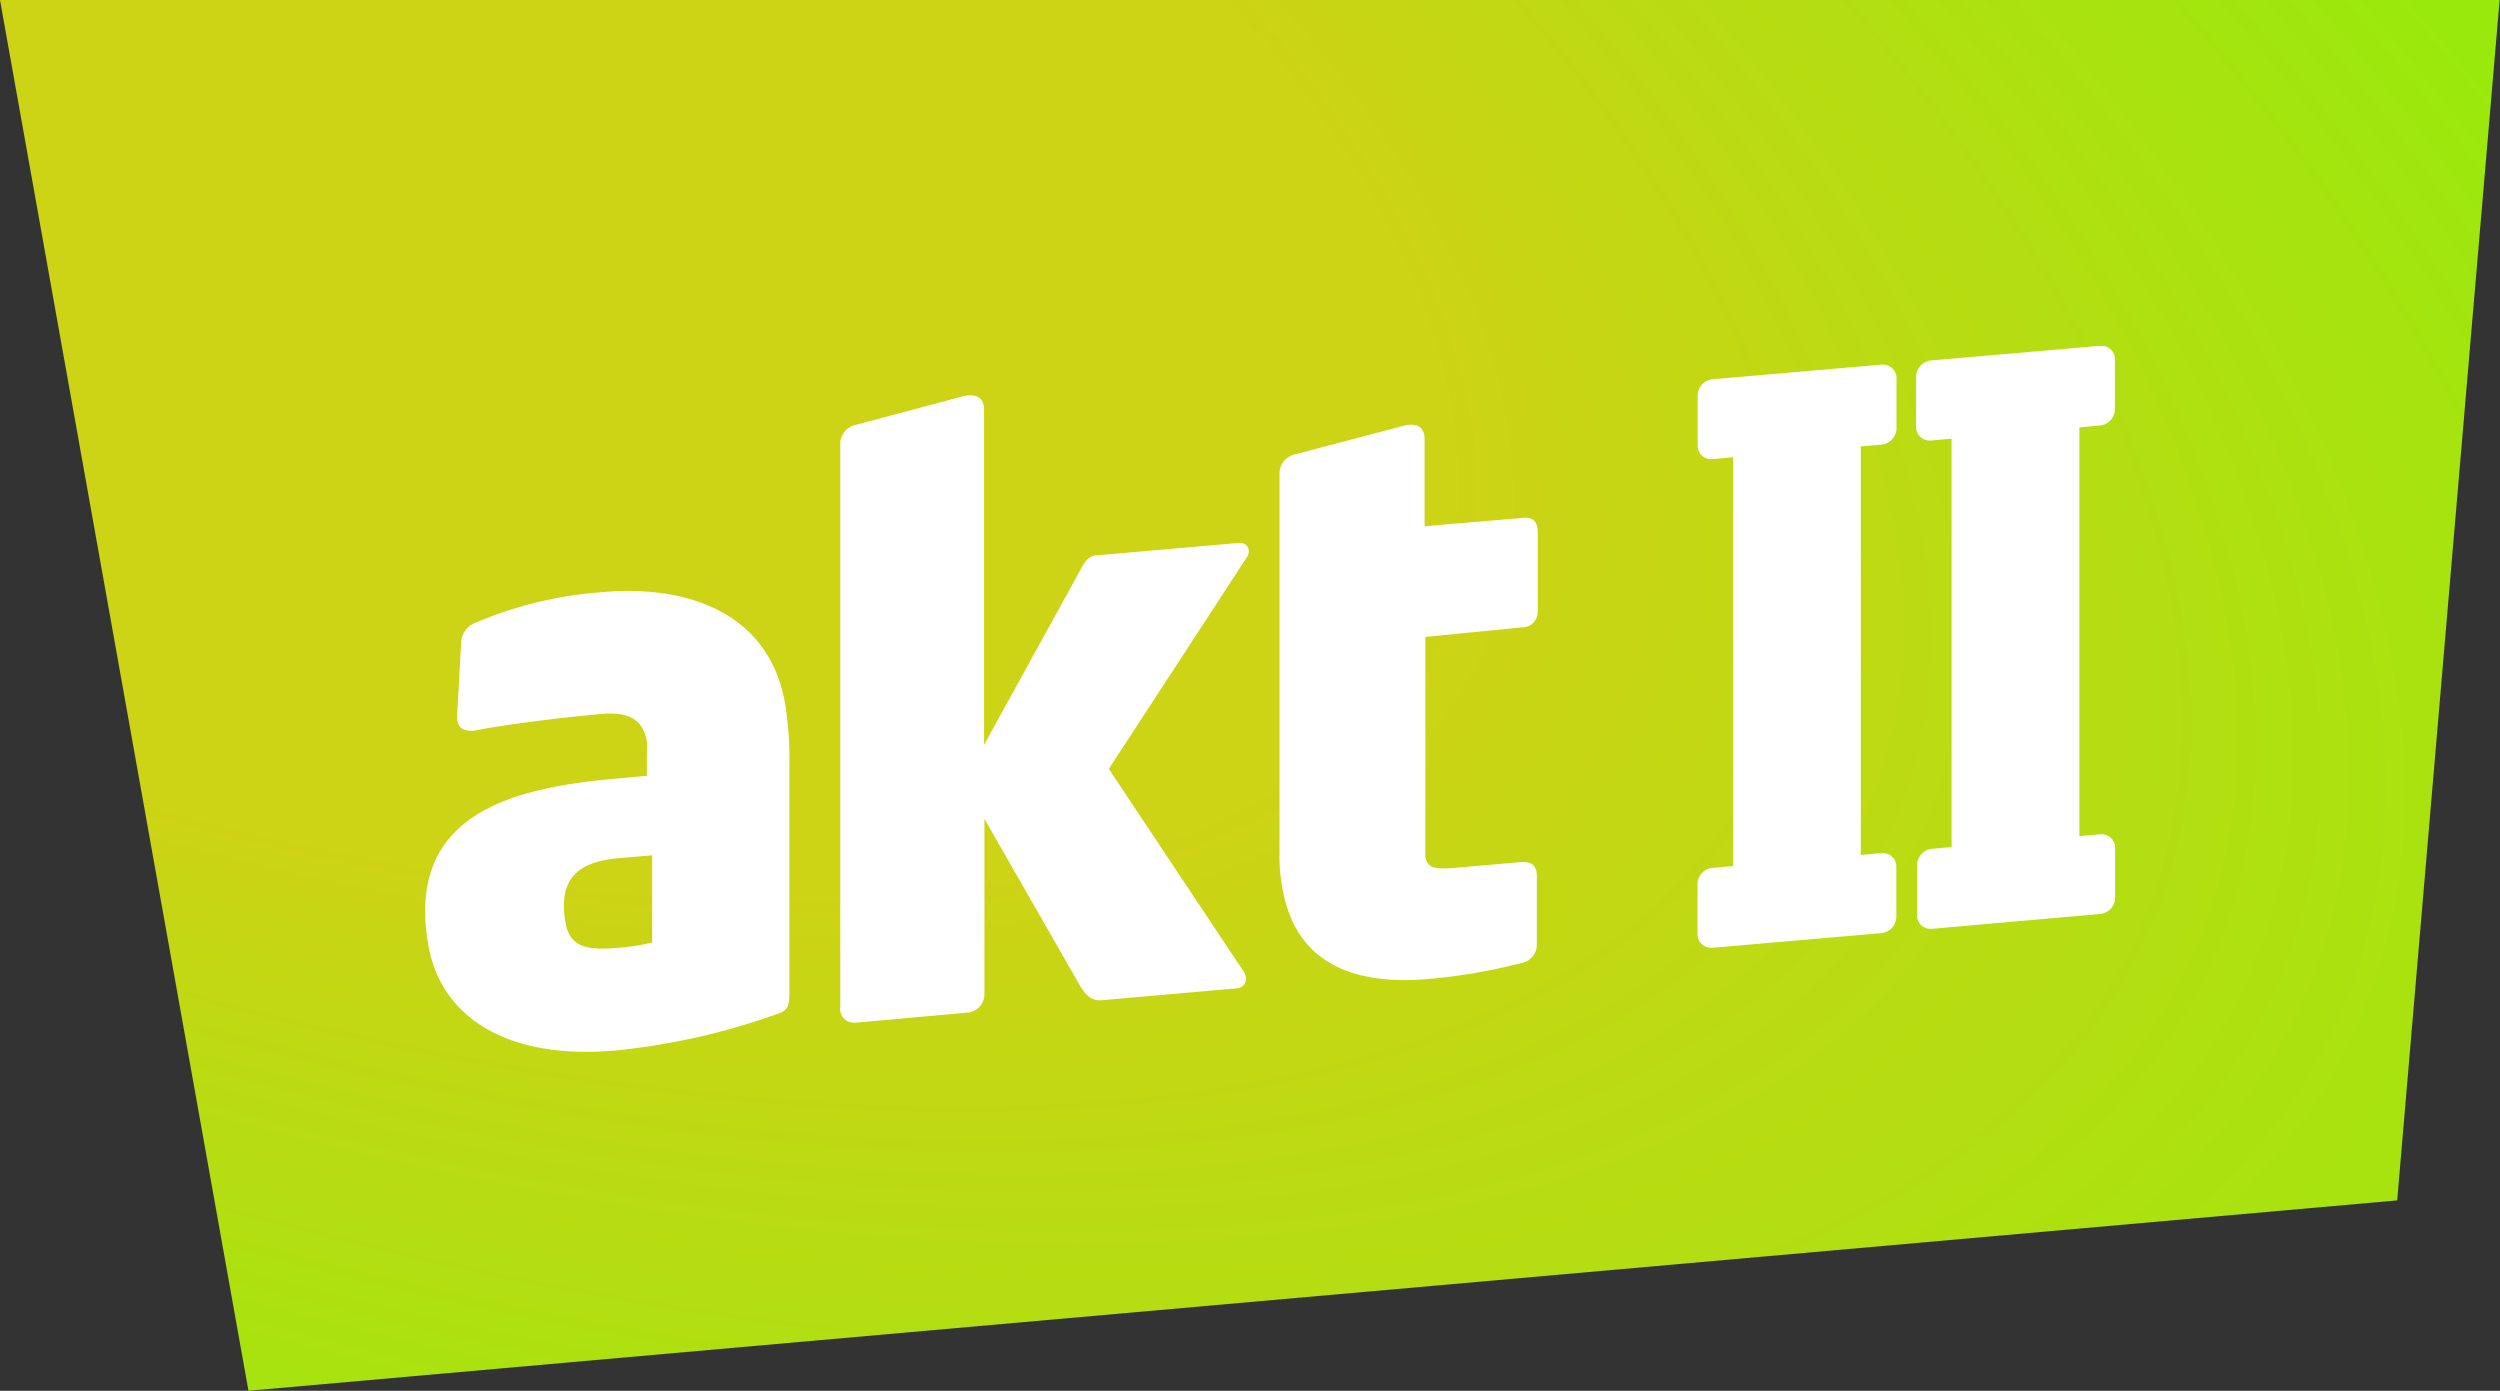
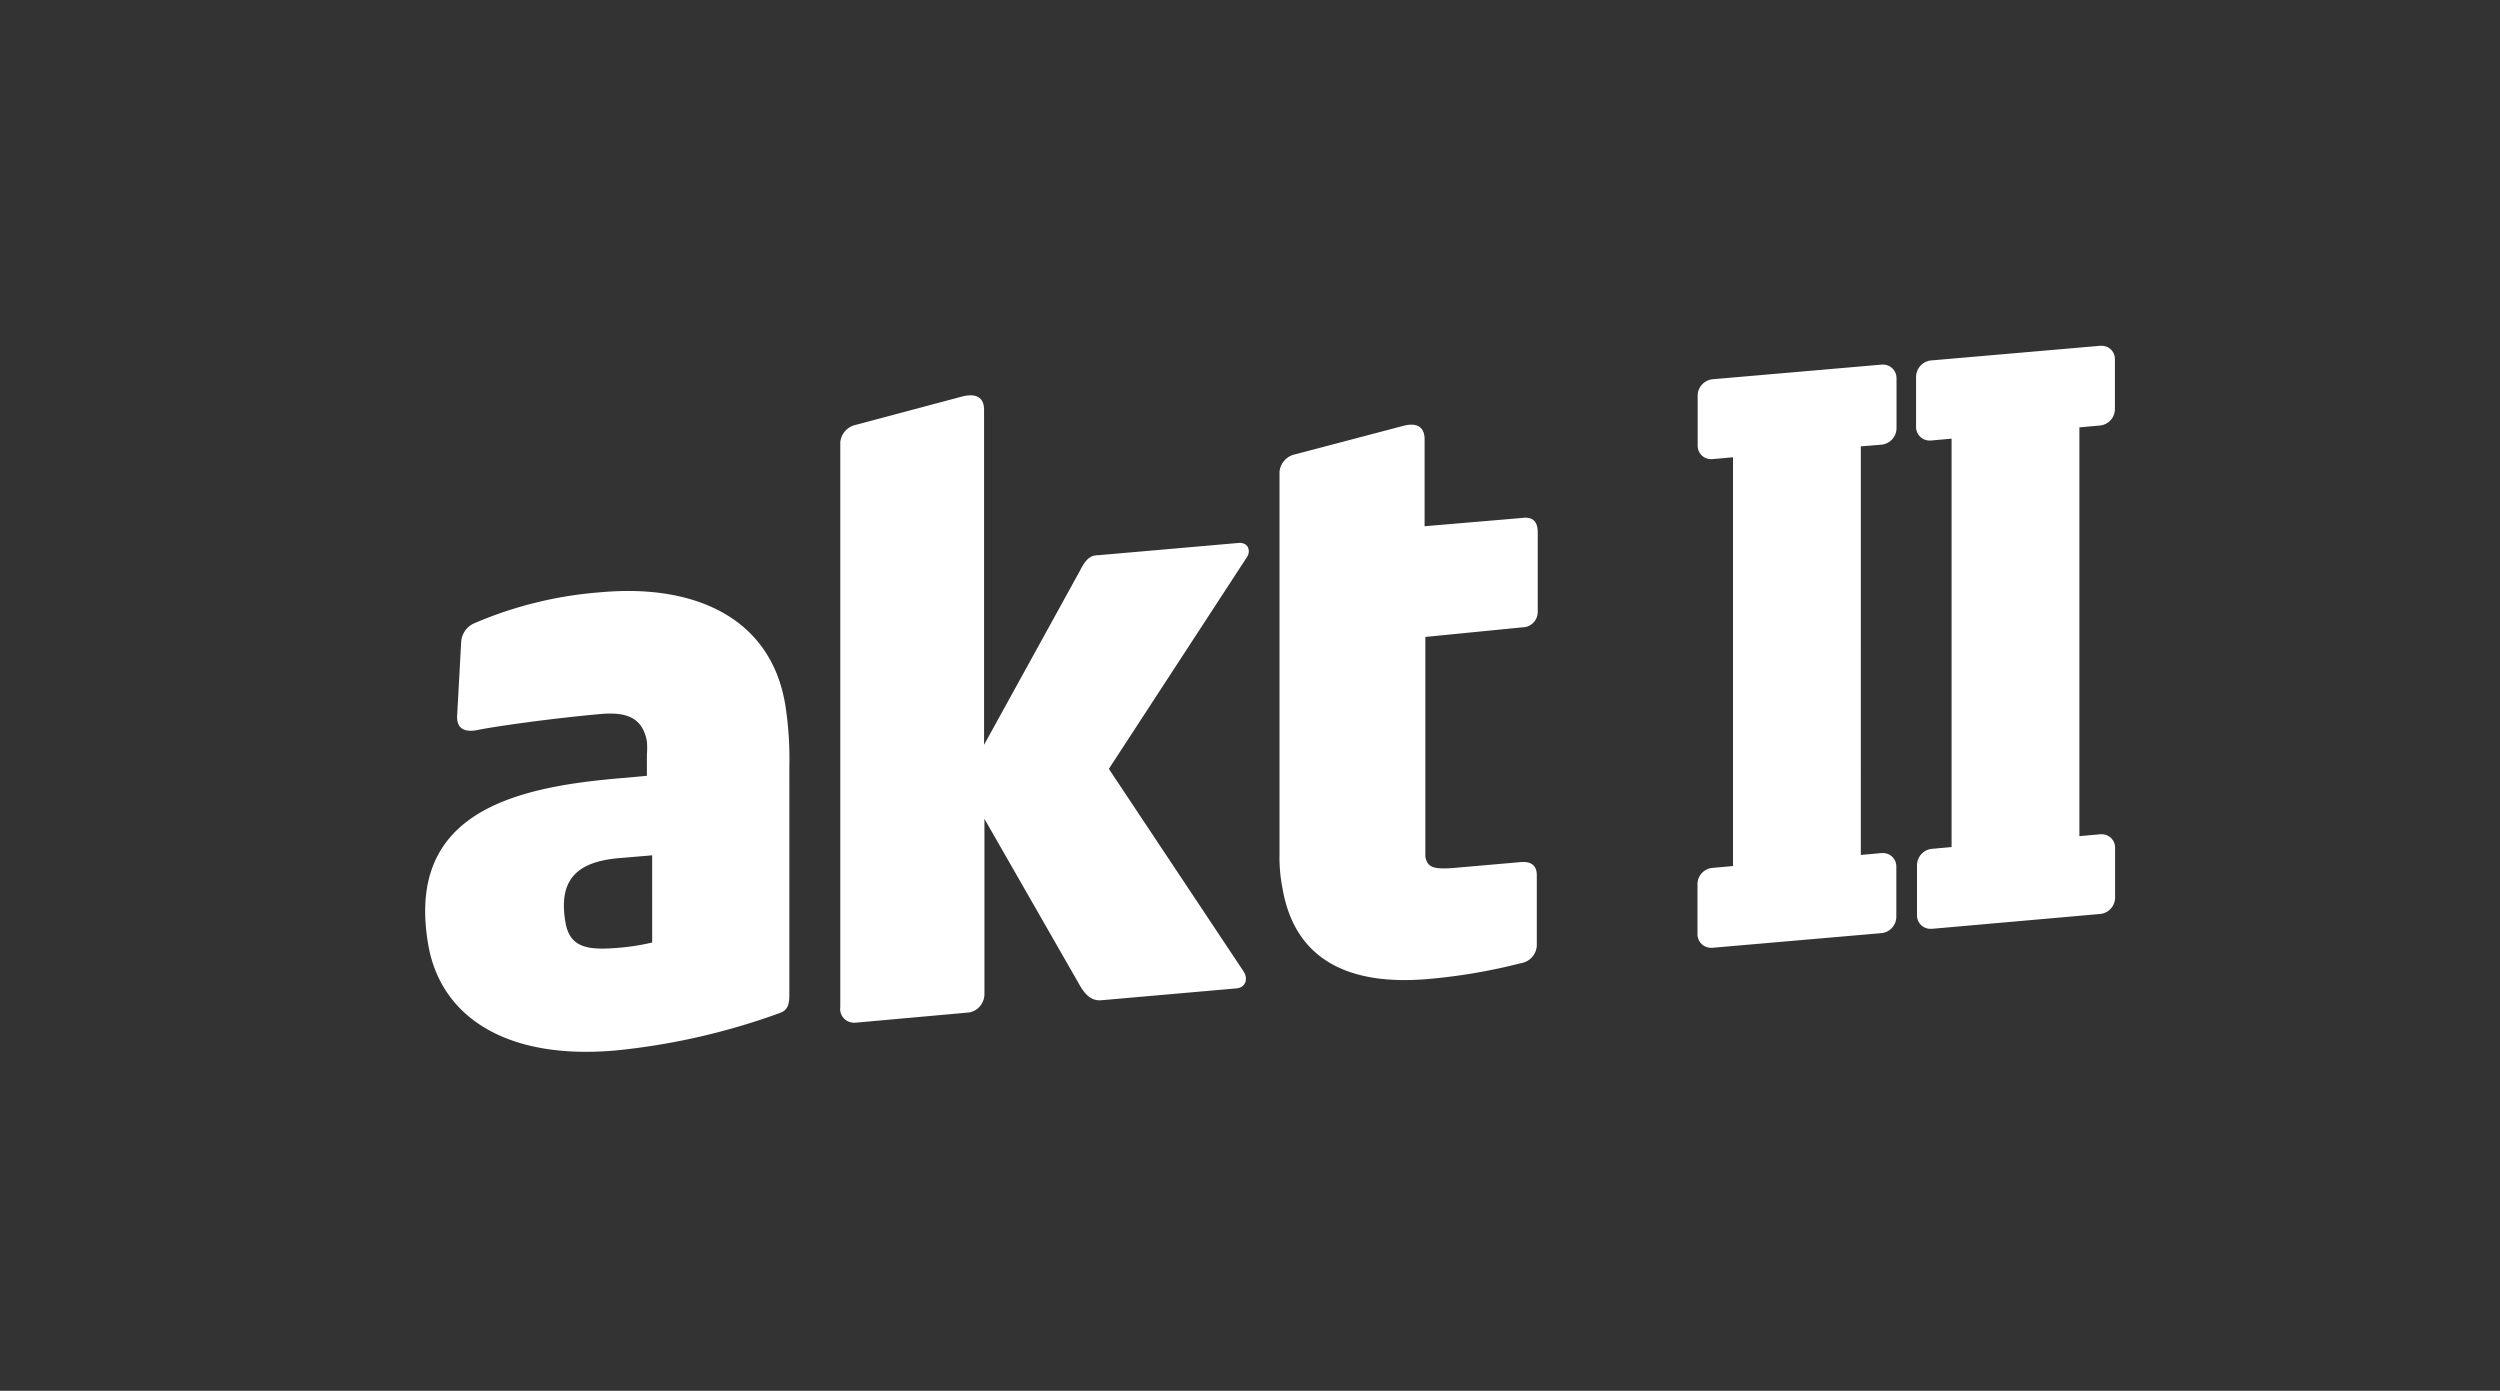
<svg xmlns="http://www.w3.org/2000/svg" viewBox="0 0 133.02 74">
  <rect x="0" y="0" width="133.02" height="74" fill="#333333" stroke="none" />
  <defs>
    <style>.cls-1{fill:url(#radial-gradient);}.cls-2{fill:#fff;}</style>
    <radialGradient id="radial-gradient" cx="-727.66" cy="835.05" r="1.56" gradientTransform="matrix(83.67, 57.5, 57.2, -25.75, 13118.85, 63342.86)" gradientUnits="userSpaceOnUse">
      <stop offset="0" stop-color="#cdd315" />
      <stop offset="0.48" stop-color="#cdd315" />
      <stop offset="1" stop-color="#95eb0c" />
    </radialGradient>
  </defs>
  <g id="Layer_2" data-name="Layer 2">
    <g id="Layer_1-2" data-name="Layer 1">
-       <path id="Path_7" data-name="Path 7" class="cls-1" d="M0,0H133l-5.45,63.87L13.22,74Z" />
      <path id="Logotype" class="cls-2" d="M32,31.51a21,21,0,0,0-6.71,1.63,1.16,1.16,0,0,0-.75,1l-.22,4c0,.53.28.83,1,.72,1-.21,4.06-.64,6.66-.87,1.2-.1,2.2.09,2.44,1.46a4,4,0,0,1,0,.69v1.14l-1.56.14c-5.62.49-11.29,1.88-10.07,8.87.67,3.81,4.15,6.13,10,5.6a35.83,35.83,0,0,0,8.73-2c.42-.16.48-.49.48-1V40.77a18.57,18.57,0,0,0-.2-3.16C41.07,32.83,36.91,31.07,32,31.51Zm2.7,18.64a12.11,12.11,0,0,1-1.79.28c-1.63.14-2.59,0-2.82-1.34-.41-2.33.66-3.24,2.84-3.43l1.77-.15Zm46.4-22.6L75.8,28V23.37c0-.53-.28-.92-1.1-.72l-5.77,1.52a1.05,1.05,0,0,0-.85.93V45.45a8.56,8.56,0,0,0,.16,1.82c.67,3.9,3.66,5.18,7.76,4.82a30.3,30.3,0,0,0,4.92-.84,1,1,0,0,0,.85-.93V46.57c0-.58-.37-.74-.85-.7l-3.43.3c-1.2.11-1.54,0-1.65-.59,0-.17,0-.41,0-.69l0-11L81,33.38a.82.82,0,0,0,.82-.81s0-.08,0-.12V28.33c0-.61-.29-.82-.77-.78ZM65.89,28.89l-7.43.65c-.39,0-.66.14-1,.83l-5.1,9.26,0-17.83c0-.52-.27-.9-1.1-.72l-5.7,1.52a1.05,1.05,0,0,0-.85.93V53.58a.73.73,0,0,0,.64.83.88.88,0,0,0,.23,0l6-.54a1,1,0,0,0,.8-1v-9.3l5.07,8.85c.36.63.71.84,1.16.8l7.18-.63c.52-.05.63-.55.36-.93L59,40.91,66.31,29.7c.27-.34.14-.86-.42-.81Zm34.23-5.23a.89.89,0,0,0,.79-.86V20.13a.72.72,0,0,0-.71-.73h-.08l-9,.78a.88.88,0,0,0-.79.86v2.66a.71.71,0,0,0,.69.73h.09l1.1-.1V46.08l-1.1.1a.87.87,0,0,0-.79.85V49.7a.72.72,0,0,0,.71.73h.08l9-.78a.88.88,0,0,0,.79-.86V46.11a.71.71,0,0,0-.71-.72h-.08l-1.1.1V23.75Zm11.61-5.26-9,.78a.89.89,0,0,0-.78.87v2.66a.72.72,0,0,0,.71.73h.08l1.1-.1V45.07l-1.1.1A.89.89,0,0,0,102,46V48.7a.71.71,0,0,0,.7.72h.1l8.95-.79a.88.88,0,0,0,.79-.86V45.11a.71.71,0,0,0-.7-.72h-.09l-1.11.1V22.74l1.1-.1a.88.88,0,0,0,.79-.86V19.12a.7.7,0,0,0-.71-.72Z" />
    </g>
  </g>
</svg>